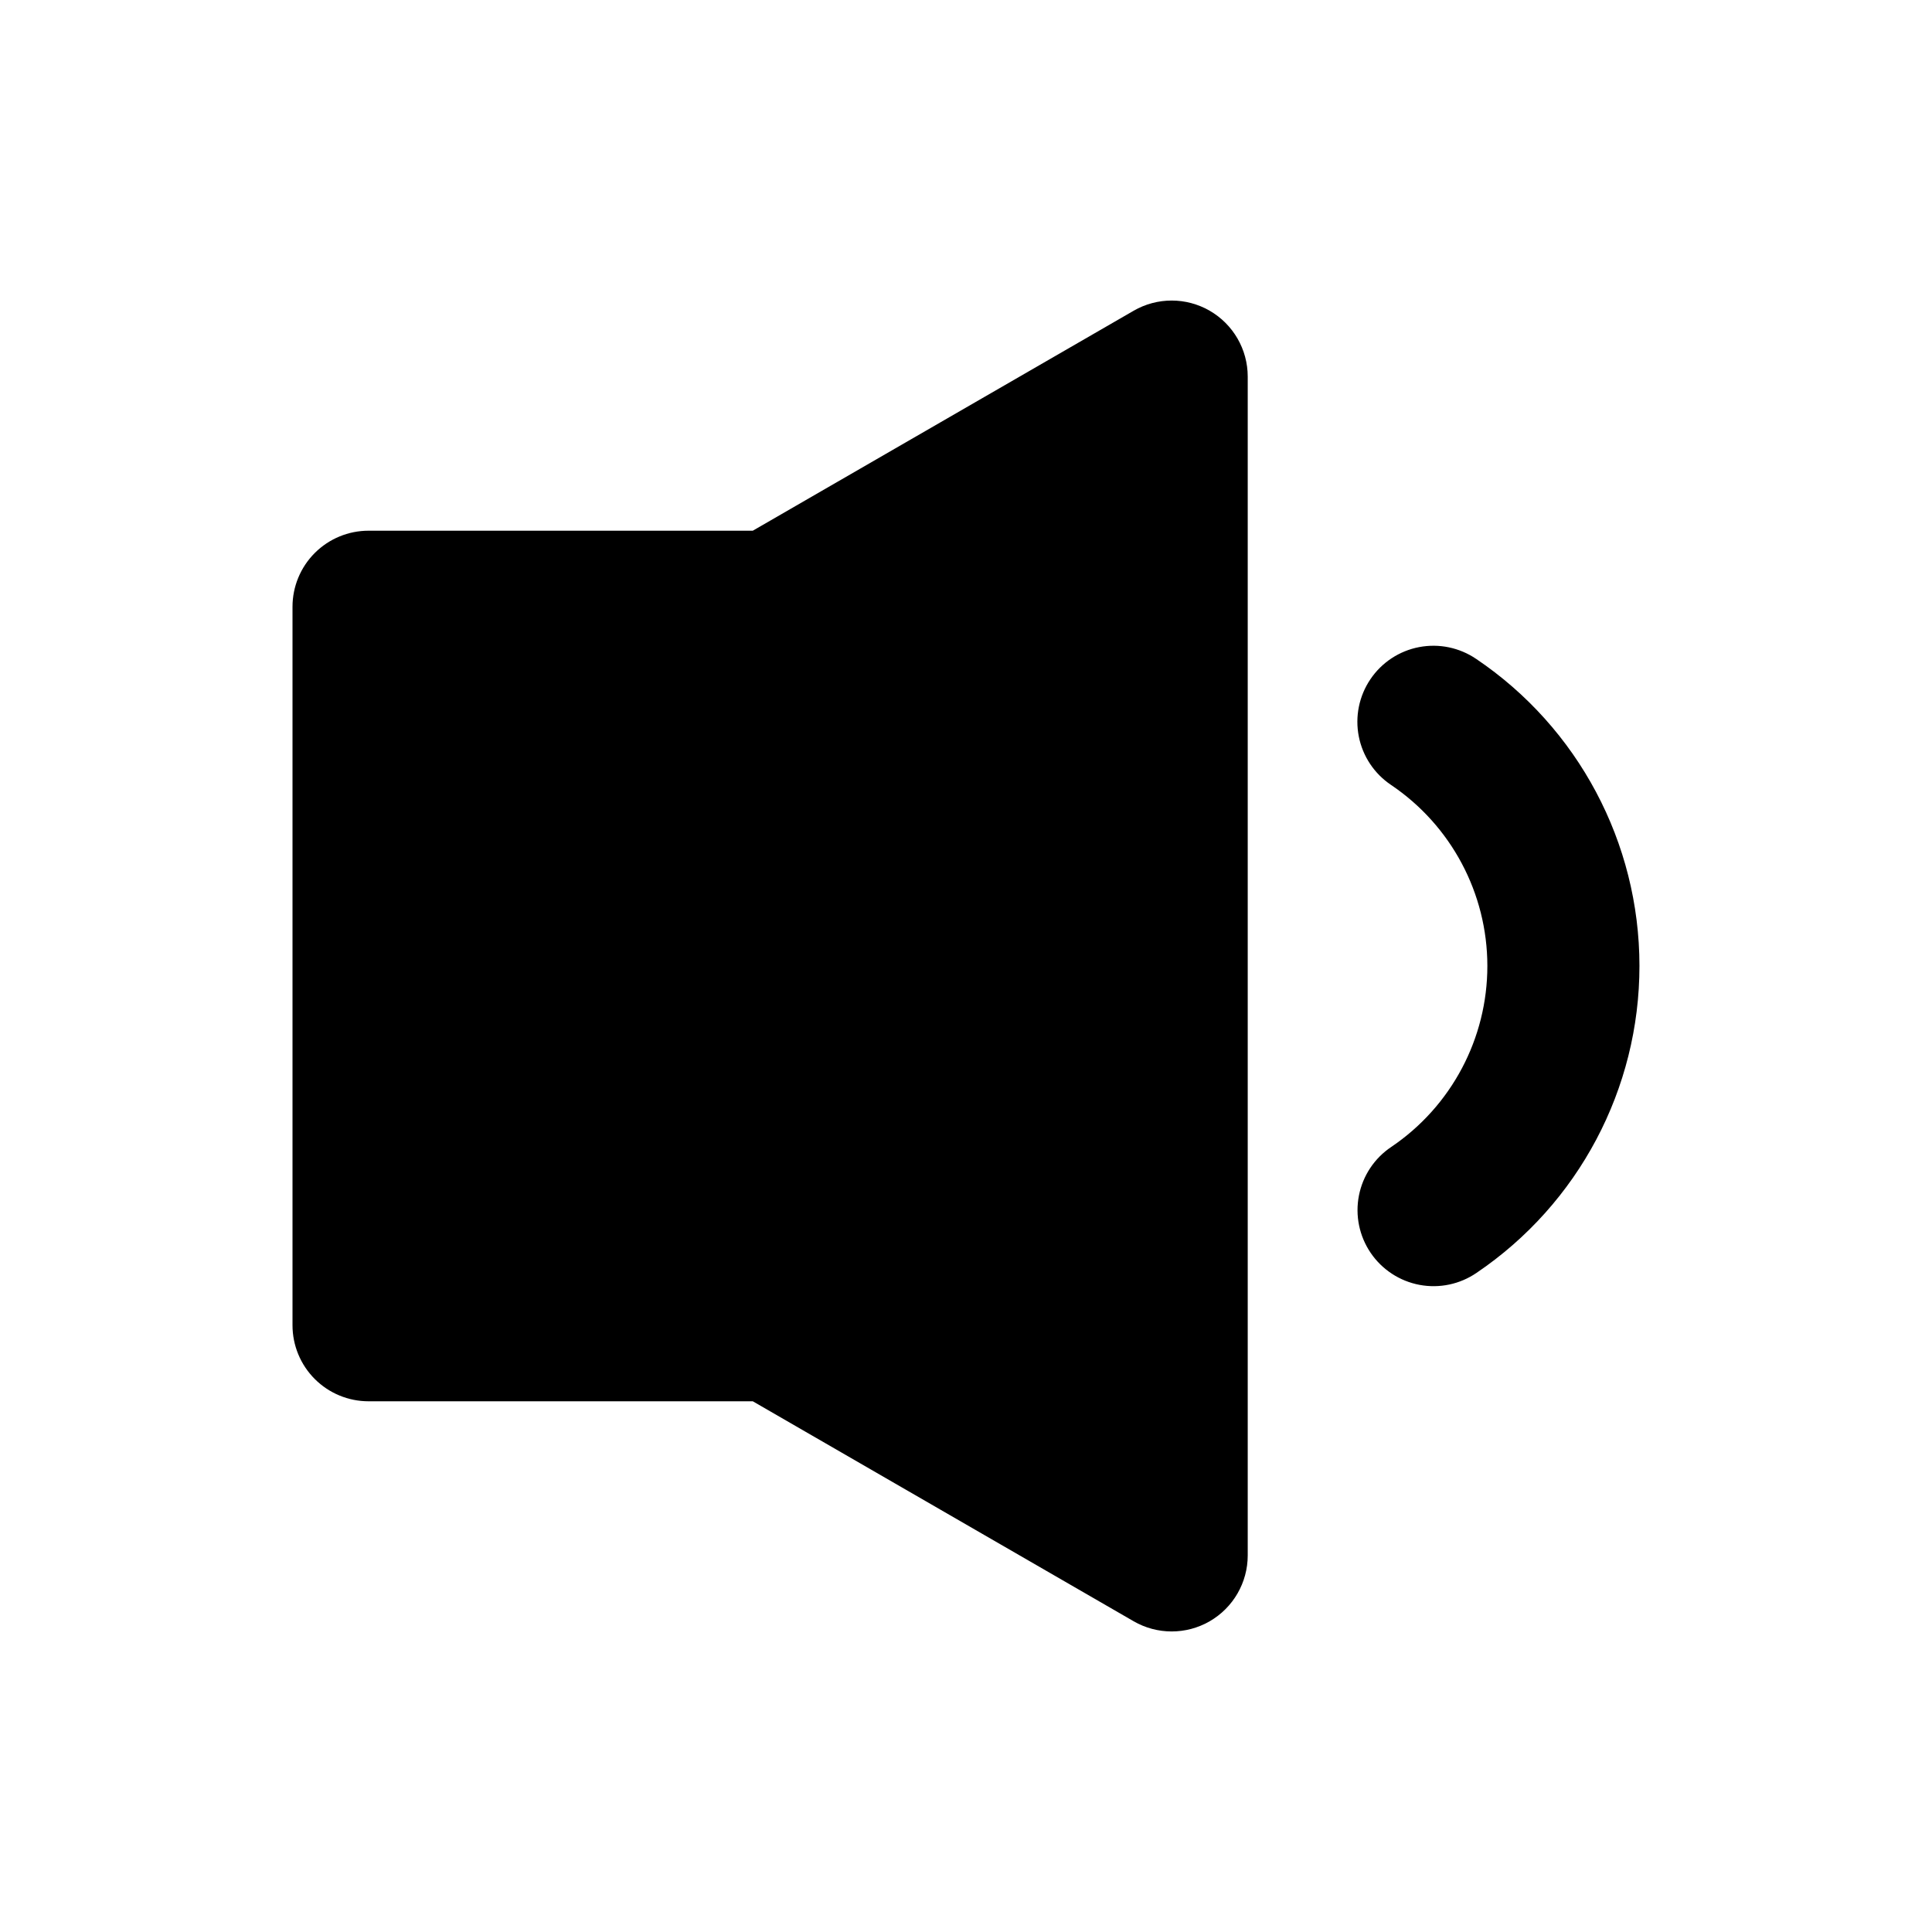
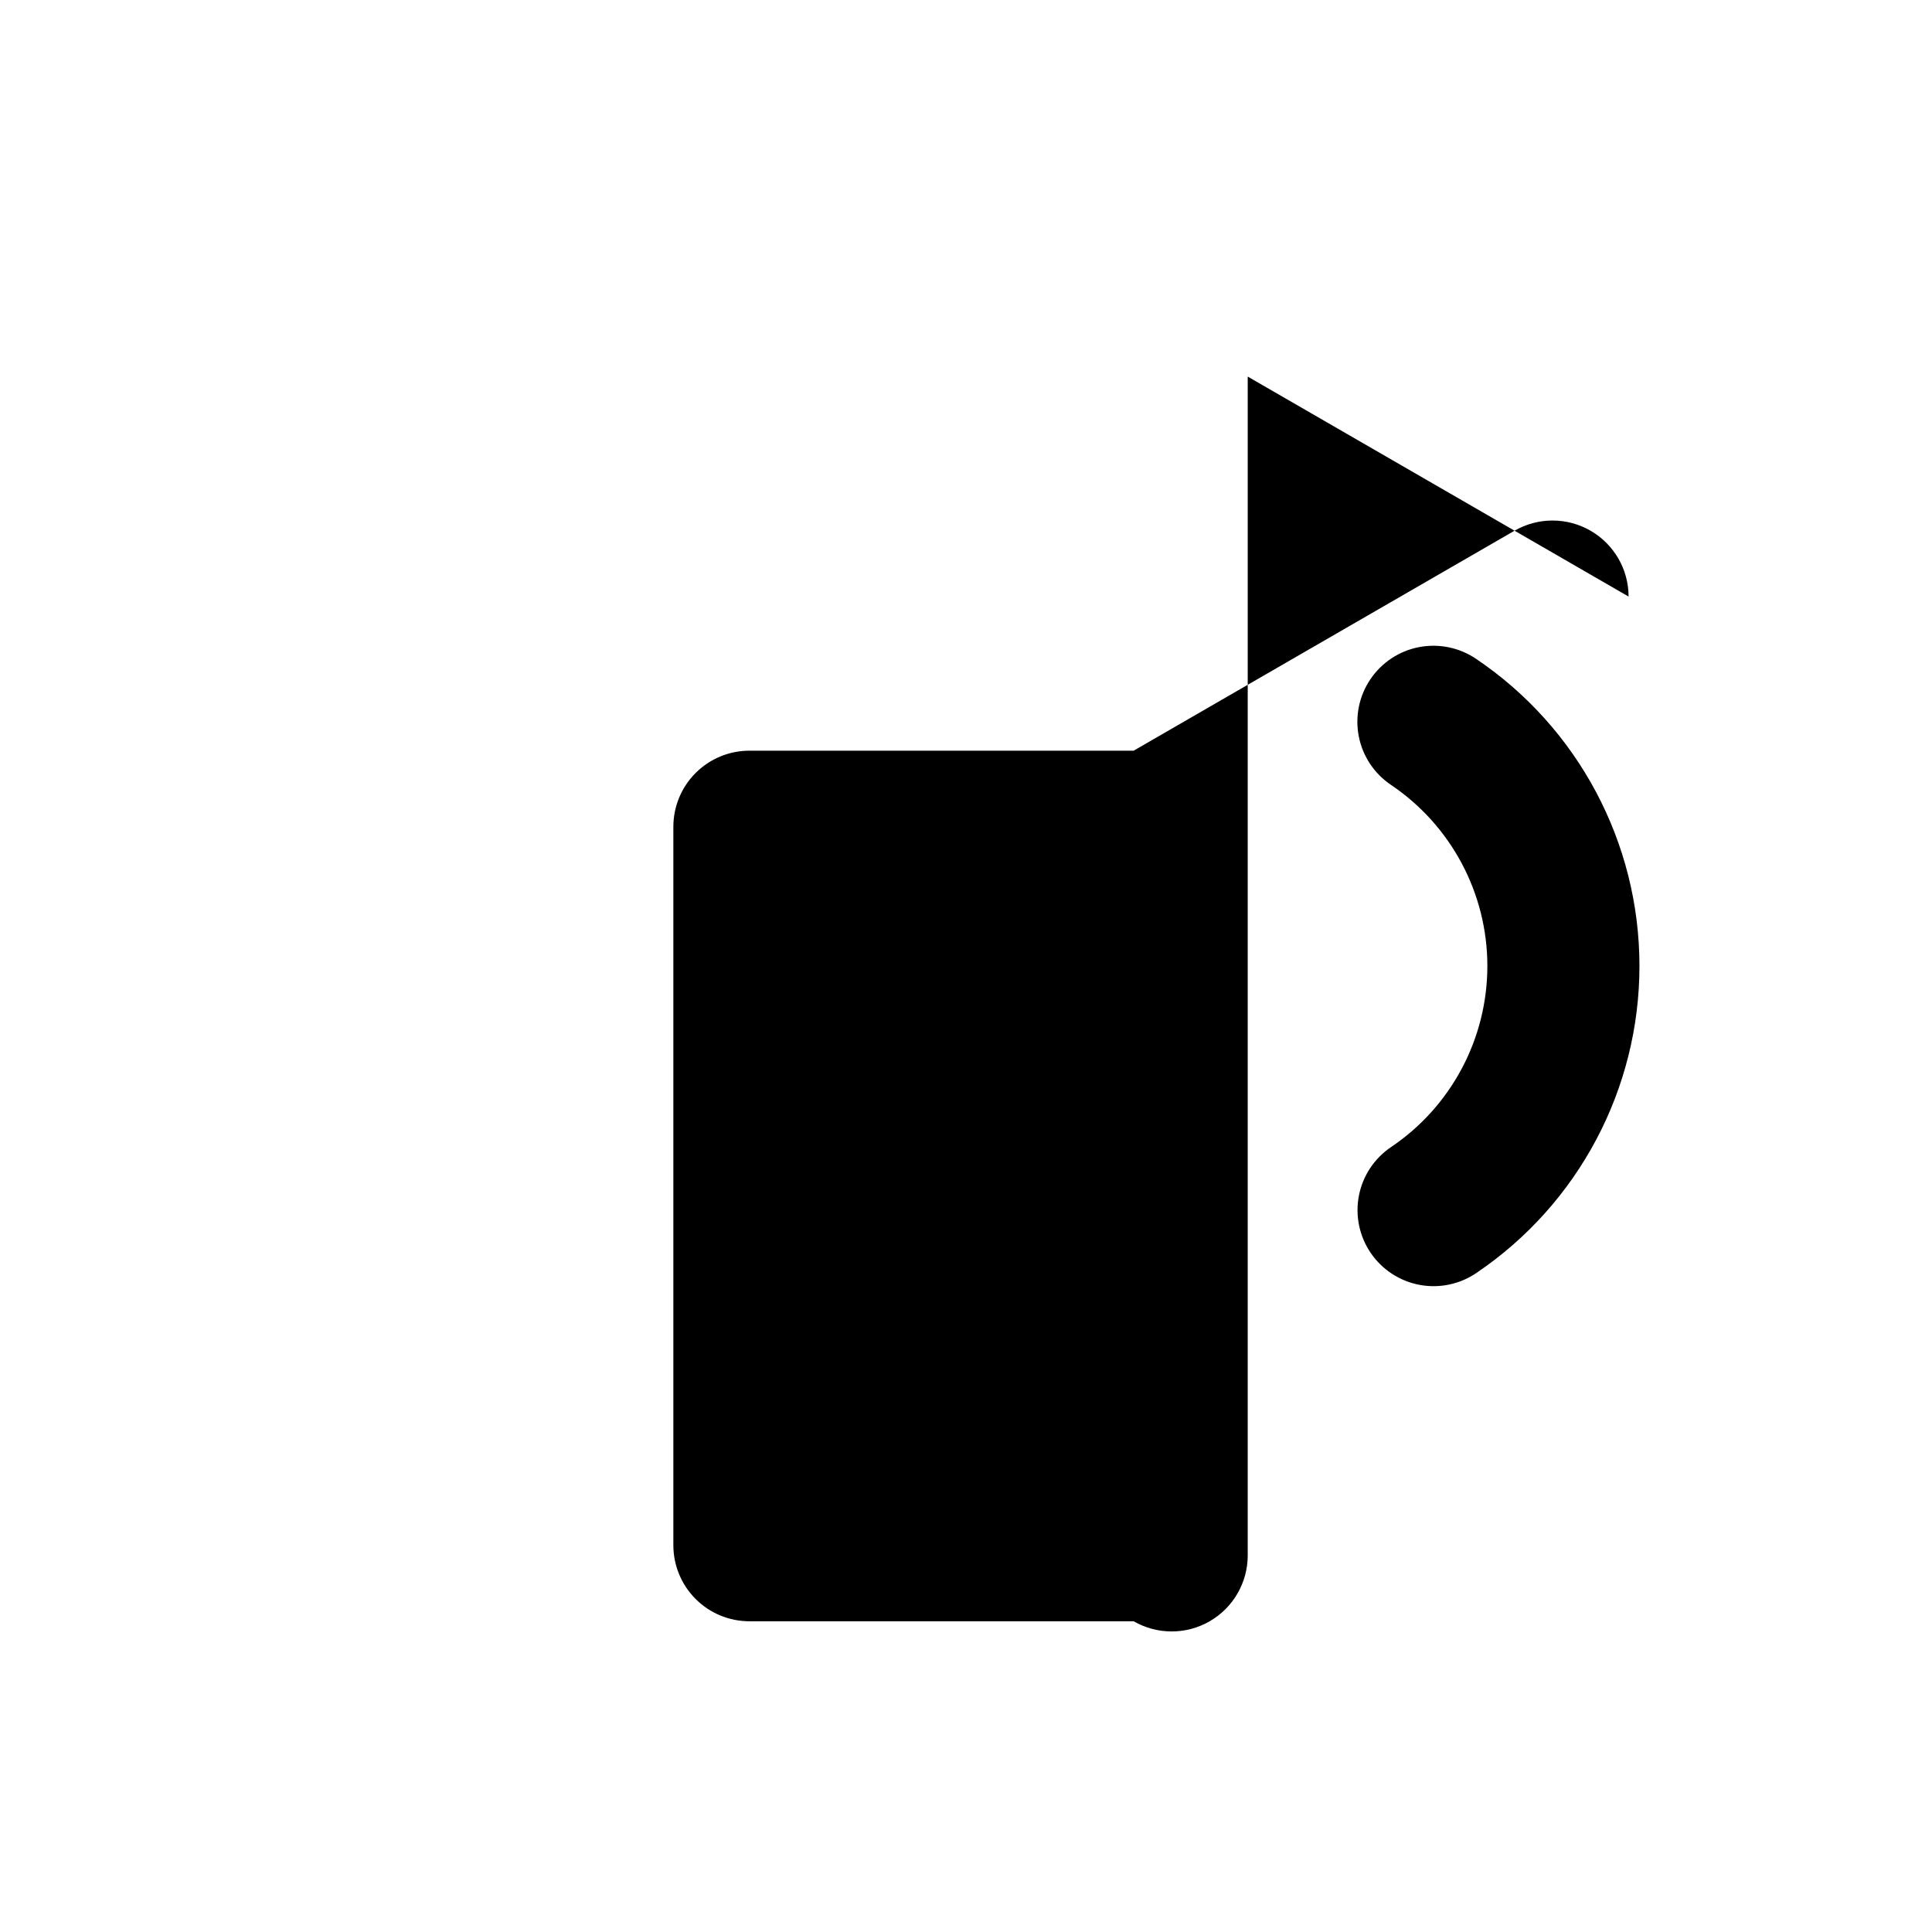
<svg xmlns="http://www.w3.org/2000/svg" fill="#000000" width="800px" height="800px" version="1.1" viewBox="144 144 512 512">
-   <path d="m474.66 243.8v312.4c0 7.199-3.844 13.852-10.078 17.453-6.234 3.598-13.918 3.598-20.152 0l-100.93-58.297h-101.83c-5.344 0-10.469-2.121-14.25-5.902-3.777-3.777-5.902-8.906-5.902-14.25v-190.41c0-5.344 2.125-10.469 5.902-14.25 3.781-3.777 8.906-5.902 14.25-5.902h101.83l100.93-58.293c6.234-3.602 13.918-3.602 20.152 0 6.234 3.598 10.078 10.25 10.078 17.449zm60.547 74.824c-4.43-3.016-9.875-4.141-15.137-3.133-5.258 1.008-9.902 4.07-12.898 8.512-3 4.438-4.109 9.887-3.082 15.145 1.027 5.258 4.106 9.887 8.555 12.871 15.941 10.75 25.504 28.715 25.52 47.941 0.012 19.227-9.523 37.207-25.449 47.977-4.465 2.981-7.555 7.621-8.586 12.891s0.086 10.73 3.098 15.176c3.012 4.441 7.672 7.5 12.945 8.496 5.277 0.996 10.73-0.156 15.156-3.199 27-18.277 43.164-48.766 43.141-81.371-0.023-32.605-16.234-63.074-43.262-81.309z" />
+   <path d="m474.66 243.8v312.4c0 7.199-3.844 13.852-10.078 17.453-6.234 3.598-13.918 3.598-20.152 0h-101.83c-5.344 0-10.469-2.121-14.25-5.902-3.777-3.777-5.902-8.906-5.902-14.25v-190.41c0-5.344 2.125-10.469 5.902-14.25 3.781-3.777 8.906-5.902 14.25-5.902h101.83l100.93-58.293c6.234-3.602 13.918-3.602 20.152 0 6.234 3.598 10.078 10.25 10.078 17.449zm60.547 74.824c-4.43-3.016-9.875-4.141-15.137-3.133-5.258 1.008-9.902 4.07-12.898 8.512-3 4.438-4.109 9.887-3.082 15.145 1.027 5.258 4.106 9.887 8.555 12.871 15.941 10.75 25.504 28.715 25.52 47.941 0.012 19.227-9.523 37.207-25.449 47.977-4.465 2.981-7.555 7.621-8.586 12.891s0.086 10.73 3.098 15.176c3.012 4.441 7.672 7.5 12.945 8.496 5.277 0.996 10.73-0.156 15.156-3.199 27-18.277 43.164-48.766 43.141-81.371-0.023-32.605-16.234-63.074-43.262-81.309z" />
</svg>